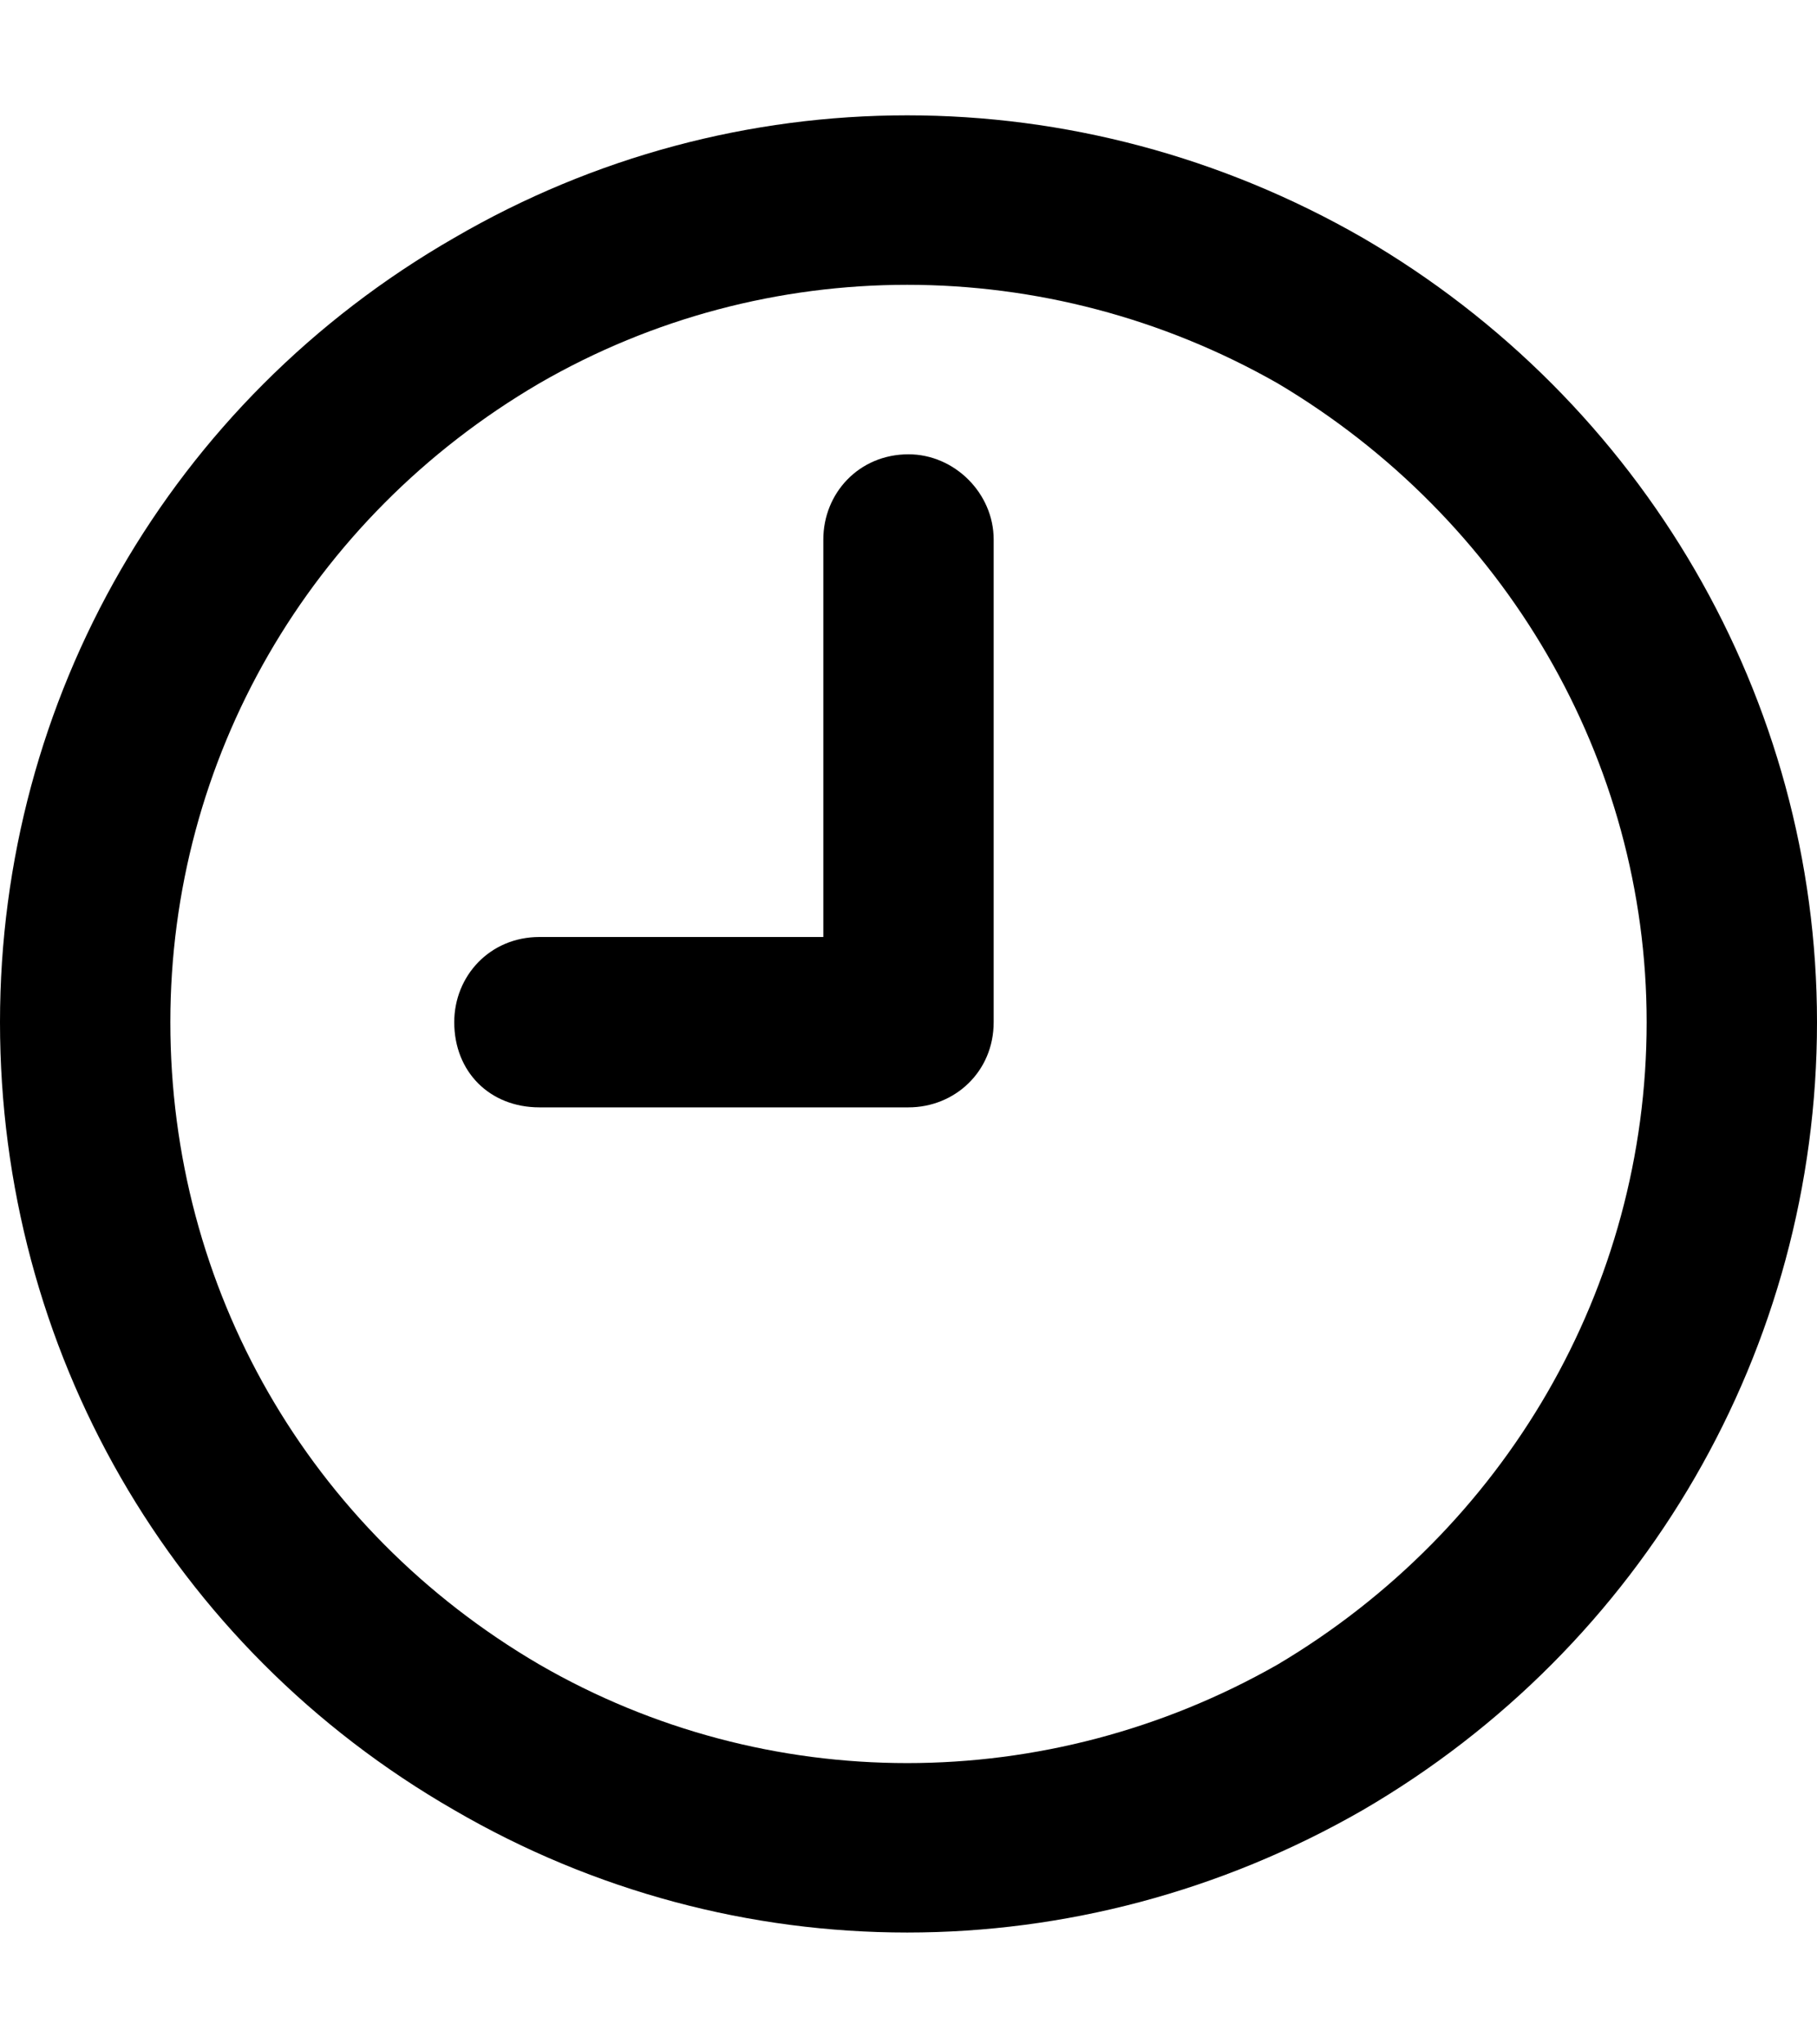
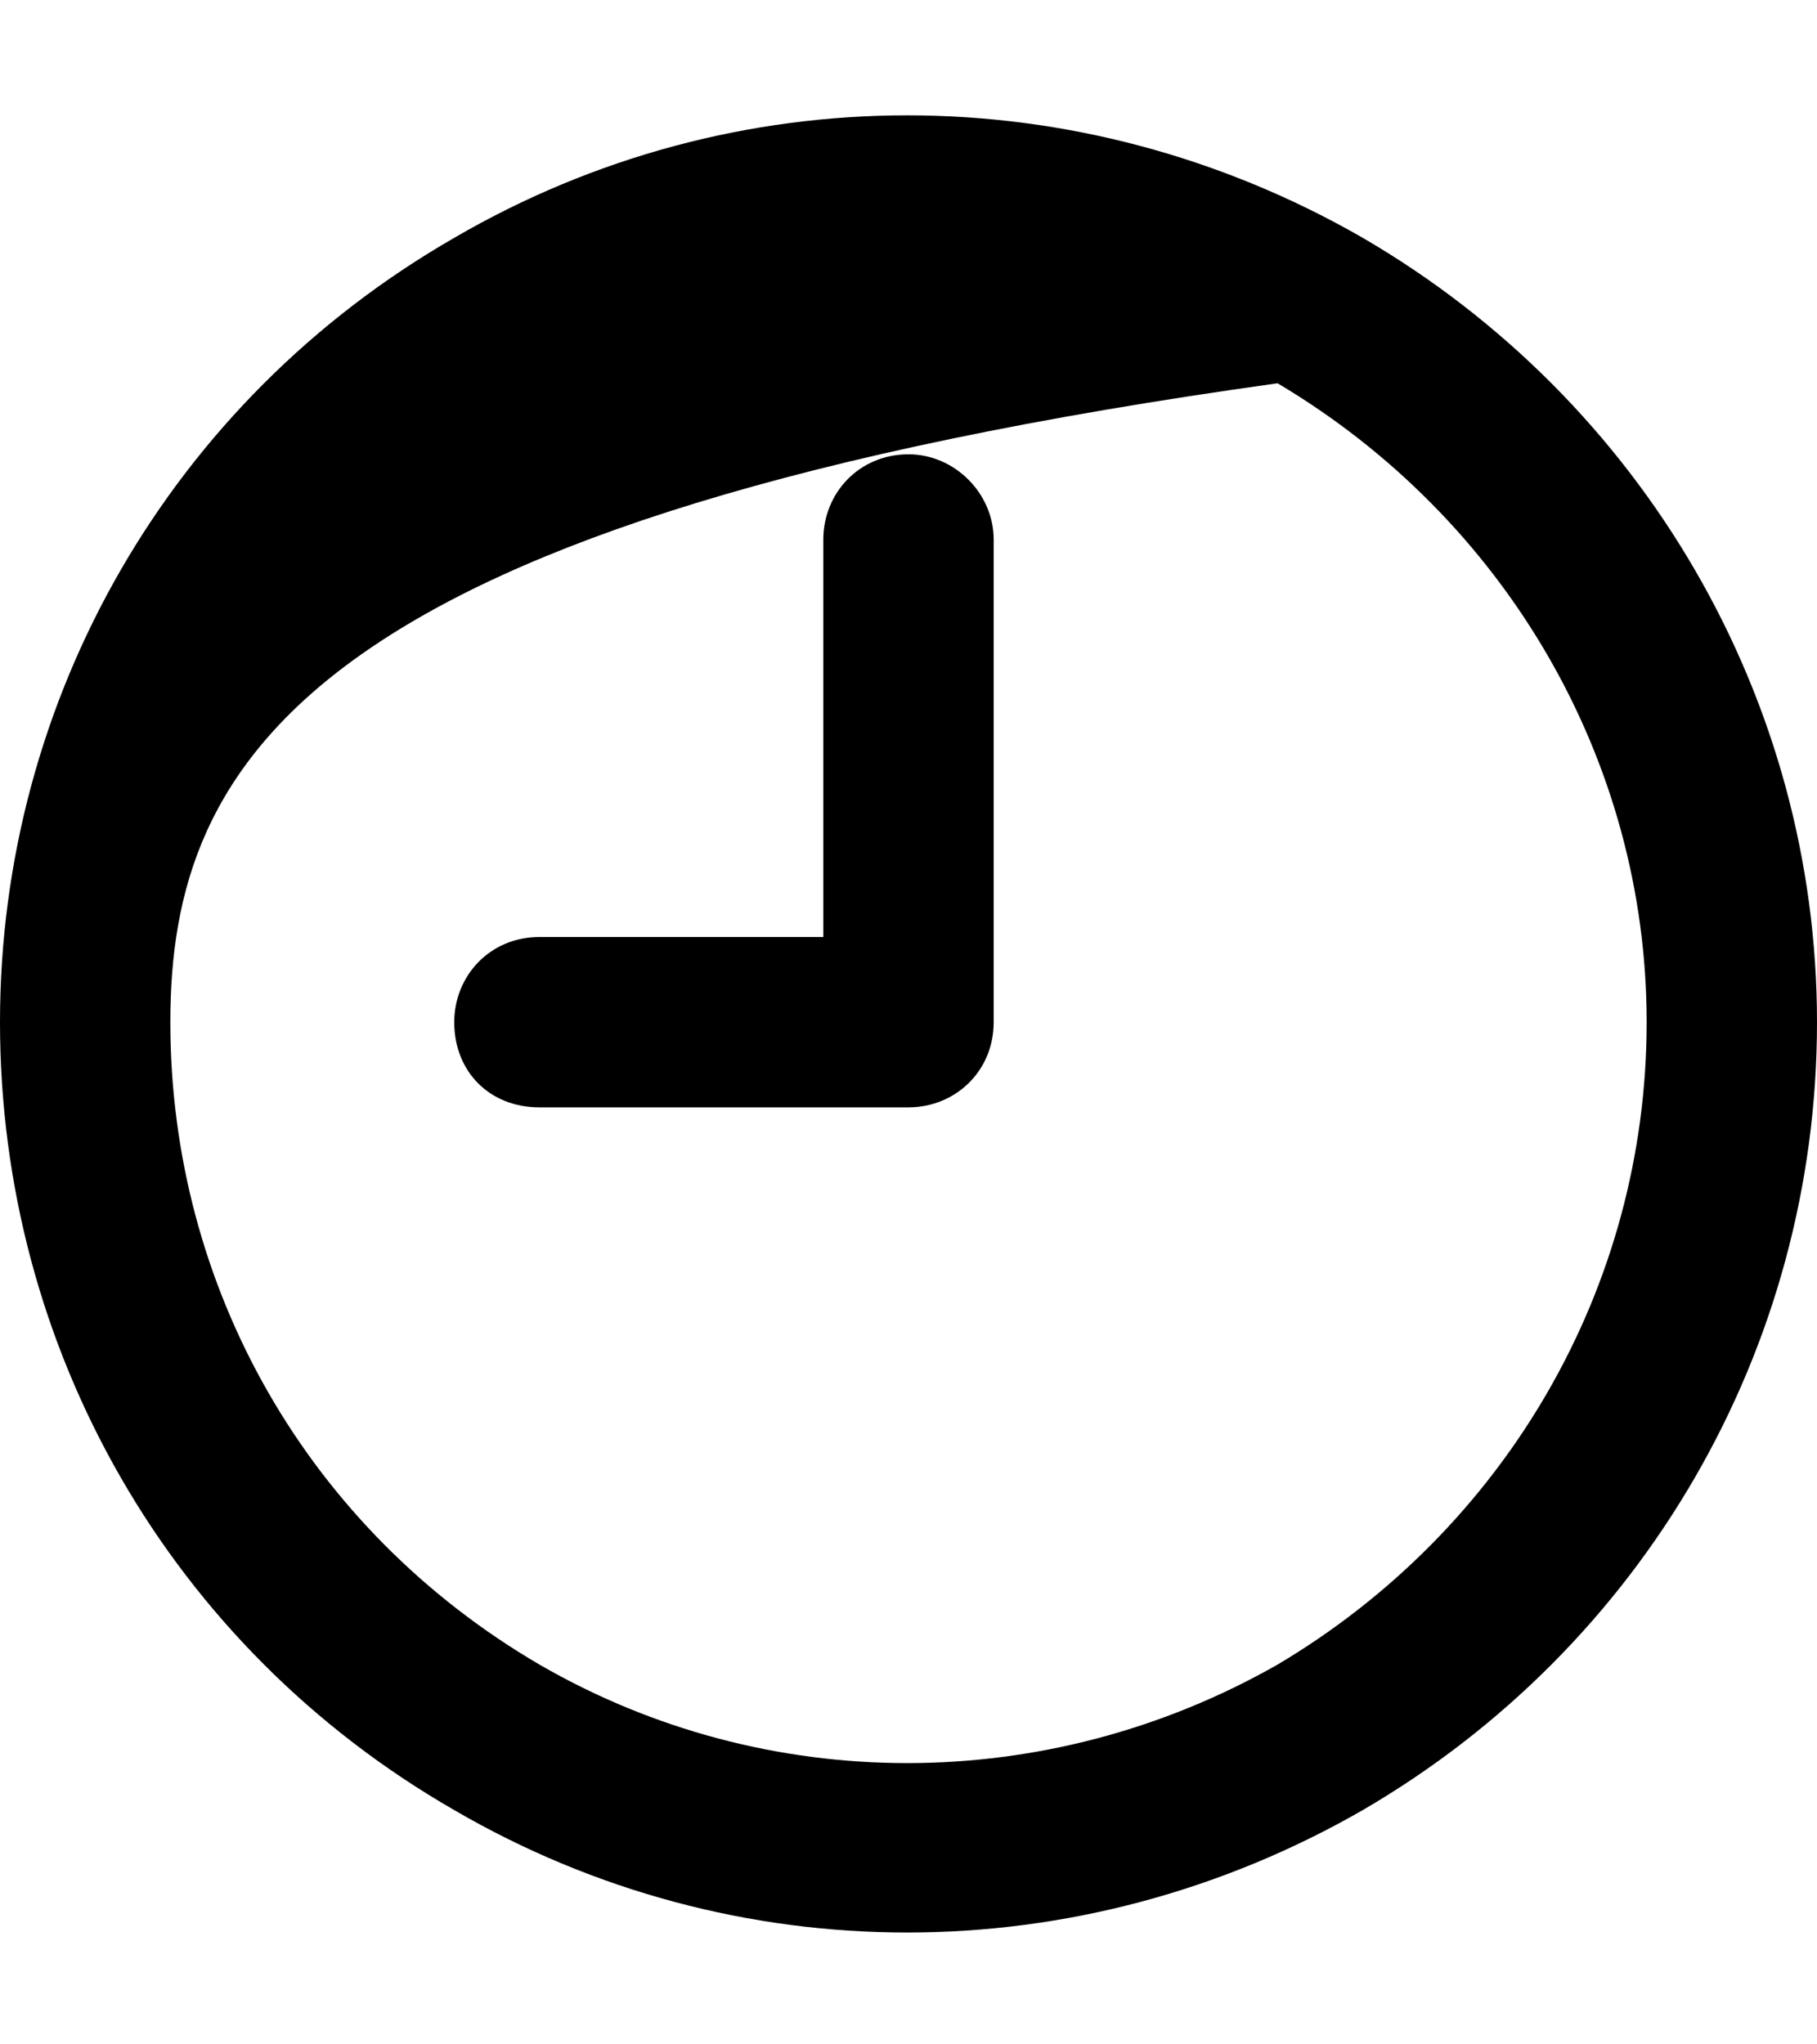
<svg xmlns="http://www.w3.org/2000/svg" width="24" height="27" viewBox="0 0 24 27" fill="none">
-   <path d="M21.75 13.5C21.75 10.031 19.875 6.844 16.875 5.062C13.828 3.328 10.125 3.328 7.125 5.062C4.078 6.844 2.25 10.031 2.25 13.5C2.25 17.016 4.078 20.203 7.125 21.984C10.125 23.719 13.828 23.719 16.875 21.984C19.875 20.203 21.75 17.016 21.75 13.5ZM0 13.5C0 9.234 2.25 5.297 6 3.141C9.703 0.984 14.25 0.984 18 3.141C21.703 5.297 24 9.234 24 13.5C24 17.812 21.703 21.75 18 23.906C14.25 26.062 9.703 26.062 6 23.906C2.25 21.75 0 17.812 0 13.5ZM13.125 7.125V13.5C13.125 14.156 12.609 14.625 12 14.625H7.125C6.469 14.625 6 14.156 6 13.5C6 12.891 6.469 12.375 7.125 12.375H10.875V7.125C10.875 6.516 11.344 6 12 6C12.609 6 13.125 6.516 13.125 7.125Z" fill="black" />
+   <path d="M21.75 13.5C21.75 10.031 19.875 6.844 16.875 5.062C4.078 6.844 2.25 10.031 2.25 13.5C2.25 17.016 4.078 20.203 7.125 21.984C10.125 23.719 13.828 23.719 16.875 21.984C19.875 20.203 21.75 17.016 21.75 13.5ZM0 13.5C0 9.234 2.25 5.297 6 3.141C9.703 0.984 14.25 0.984 18 3.141C21.703 5.297 24 9.234 24 13.5C24 17.812 21.703 21.75 18 23.906C14.25 26.062 9.703 26.062 6 23.906C2.25 21.75 0 17.812 0 13.5ZM13.125 7.125V13.5C13.125 14.156 12.609 14.625 12 14.625H7.125C6.469 14.625 6 14.156 6 13.5C6 12.891 6.469 12.375 7.125 12.375H10.875V7.125C10.875 6.516 11.344 6 12 6C12.609 6 13.125 6.516 13.125 7.125Z" fill="black" />
</svg>